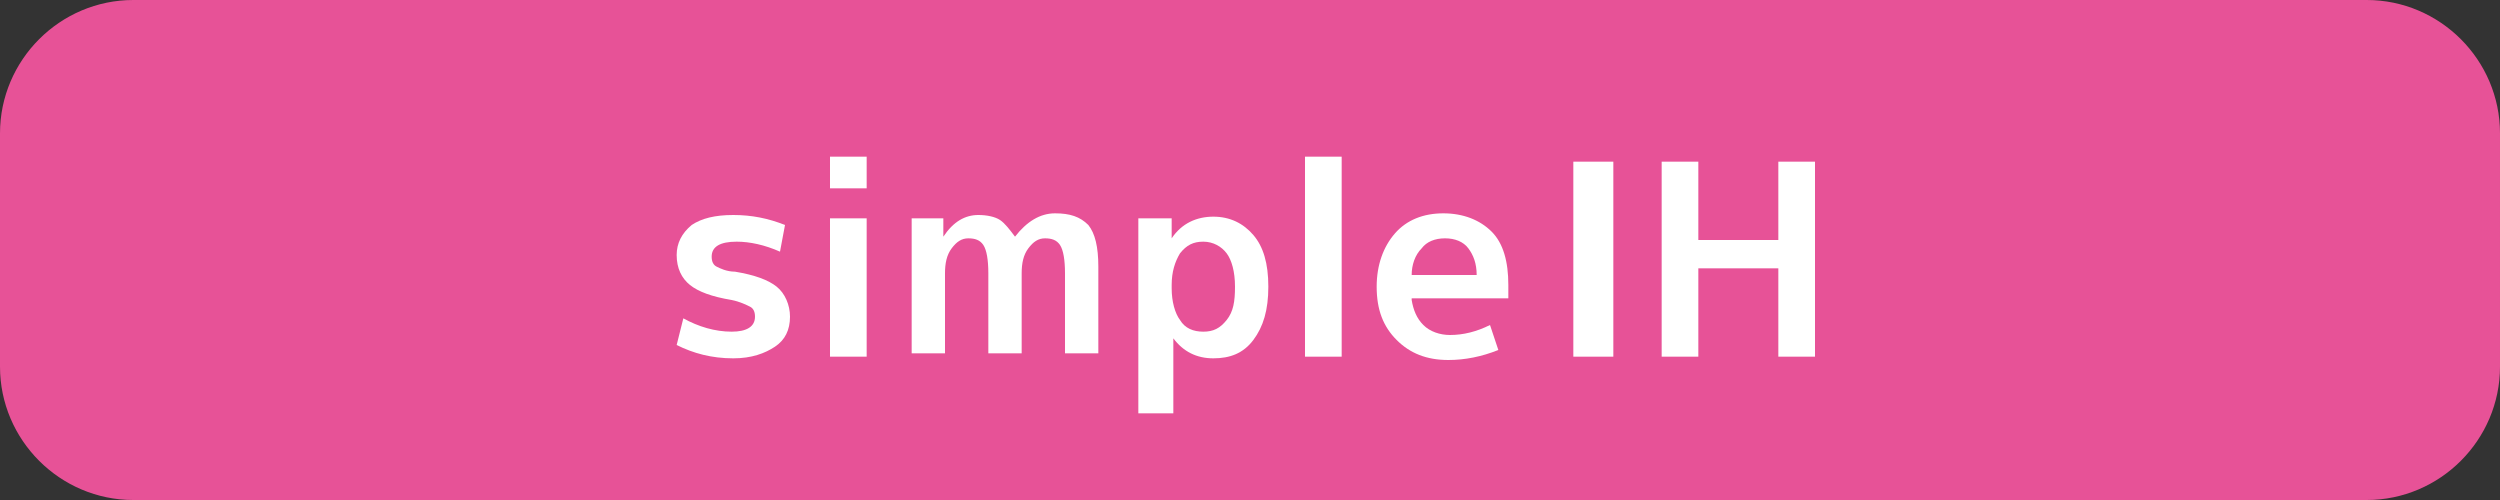
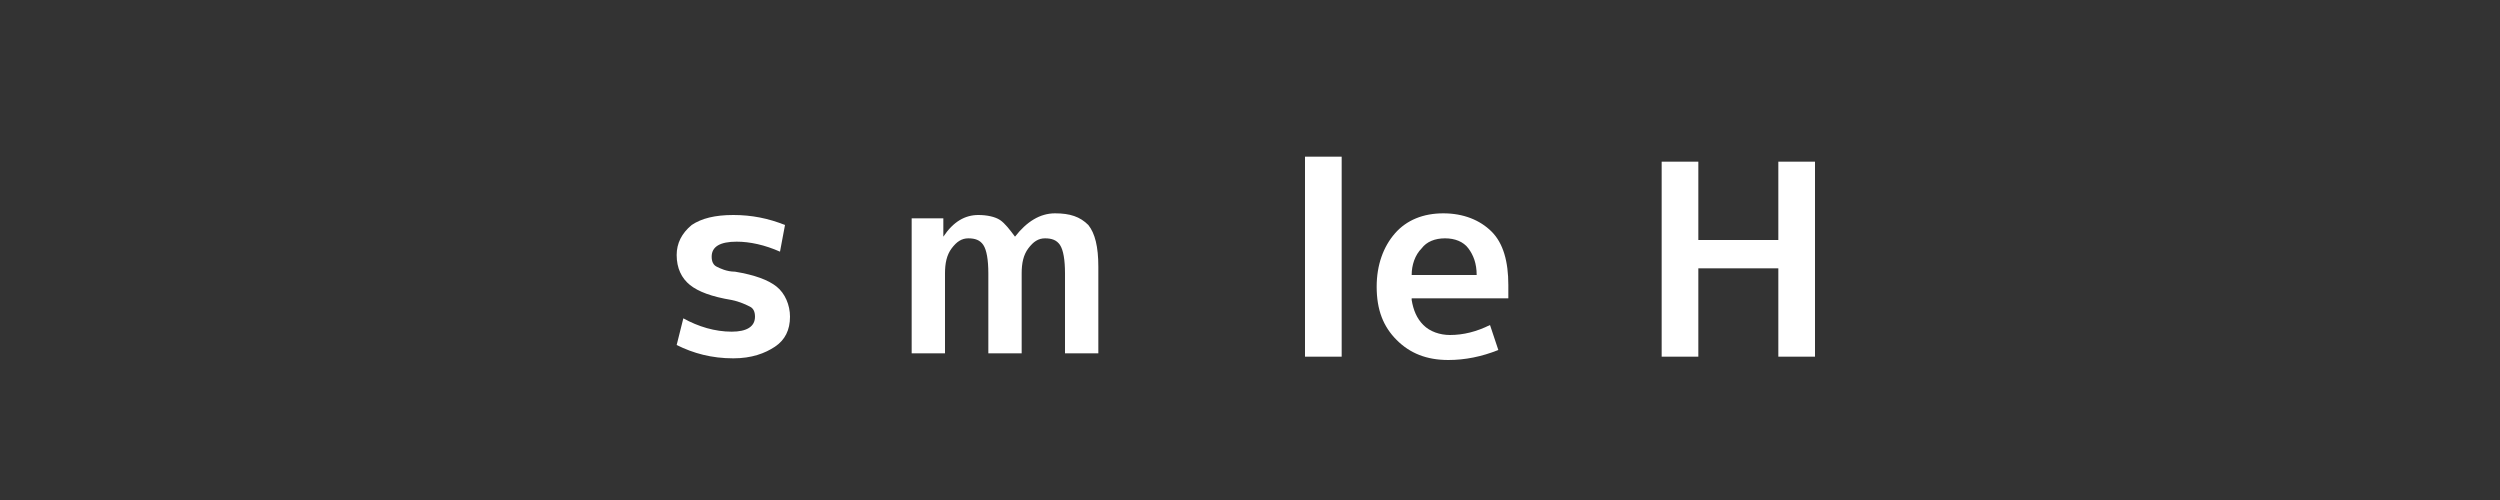
<svg xmlns="http://www.w3.org/2000/svg" version="1.1" id="レイヤー_1" x="0px" y="0px" viewBox="0 0 150 30" style="enable-background:new 0 0 150 30;" xml:space="preserve">
  <rect x="0" y="0" width="150" height="30" fill="#333333" stroke="none" />
  <style type="text/css">
	.st0{fill:#E75297;}
	.st1{fill:#FFFFFF;}
</style>
  <g>
-     <path class="st0" d="M142,30H8c-4.4,0-8-3.6-8-8V8c0-4.4,3.6-8,8-8h134c4.4,0,8,3.6,8,8v14C150,26.4,146.4,30,142,30z" />
    <g>
      <path class="st1" d="M46.8,15.1c-0.9-0.4-1.8-0.6-2.6-0.6c-1,0-1.5,0.3-1.5,0.9c0,0.3,0.1,0.5,0.3,0.6c0.2,0.1,0.6,0.3,1.1,0.3    c1.2,0.2,2,0.5,2.5,0.9c0.5,0.4,0.8,1.1,0.8,1.8c0,0.8-0.3,1.4-0.9,1.8s-1.4,0.7-2.5,0.7c-1.3,0-2.4-0.3-3.4-0.8l0.4-1.6    c0.9,0.5,1.9,0.8,2.9,0.8c0.9,0,1.4-0.3,1.4-0.9c0-0.3-0.1-0.5-0.3-0.6c-0.2-0.1-0.6-0.3-1.1-0.4c-1.2-0.2-2-0.5-2.5-0.9    c-0.5-0.4-0.8-1-0.8-1.8c0-0.7,0.3-1.3,0.9-1.8c0.6-0.4,1.4-0.6,2.5-0.6c1.1,0,2.1,0.2,3.1,0.6L46.8,15.1z" />
-       <path class="st1" d="M49.8,11.3V9.4H52v1.9H49.8z M49.8,21.4v-8.3H52v8.3H49.8z" />
      <path class="st1" d="M54.7,13.1h1.9l0,1.1h0c0.6-0.9,1.3-1.3,2.1-1.3c0.5,0,1,0.1,1.3,0.3c0.3,0.2,0.6,0.6,0.9,1h0    c0.7-0.9,1.5-1.4,2.4-1.4c0.9,0,1.5,0.2,2,0.7c0.4,0.5,0.6,1.3,0.6,2.5v5.2h-2v-4.8c0-0.8-0.1-1.4-0.3-1.7s-0.5-0.4-0.9-0.4    c-0.4,0-0.7,0.2-1,0.6c-0.3,0.4-0.4,0.9-0.4,1.5v4.8h-2v-4.8c0-0.8-0.1-1.4-0.3-1.7c-0.2-0.3-0.5-0.4-0.9-0.4    c-0.4,0-0.7,0.2-1,0.6s-0.4,0.9-0.4,1.5v4.8h-2V13.1z" />
-       <path class="st1" d="M76.1,17.2c0,1.4-0.3,2.4-0.9,3.2s-1.4,1.1-2.4,1.1c-1,0-1.8-0.4-2.4-1.2h0v4.5h-2.1V13.1h2l0,1.2h0    c0.6-0.9,1.5-1.3,2.5-1.3c1,0,1.8,0.4,2.4,1.1S76.1,15.8,76.1,17.2z M74.1,17.2c0-0.9-0.2-1.6-0.5-2c-0.3-0.4-0.8-0.7-1.4-0.7    c-0.6,0-1,0.2-1.4,0.7c-0.3,0.5-0.5,1.1-0.5,1.9v0.2c0,0.8,0.2,1.5,0.5,1.9c0.3,0.5,0.8,0.7,1.4,0.7s1-0.2,1.4-0.7    S74.1,18.1,74.1,17.2z" />
      <path class="st1" d="M78.3,21.4v-12h2.2v12H78.3z" />
      <path class="st1" d="M84.7,18c0.1,0.6,0.3,1.1,0.7,1.5c0.4,0.4,1,0.6,1.6,0.6c0.8,0,1.6-0.2,2.4-0.6l0.5,1.5c-1,0.4-2,0.6-3,0.6    c-1.3,0-2.3-0.4-3.1-1.2s-1.2-1.8-1.2-3.2c0-1.3,0.4-2.4,1.1-3.2s1.7-1.2,2.9-1.2c1.2,0,2.2,0.4,2.9,1.1c0.7,0.7,1,1.8,1,3.2    c0,0.3,0,0.5,0,0.8H84.7z M84.7,16.5h3.9c0-0.7-0.2-1.2-0.5-1.6c-0.3-0.4-0.8-0.6-1.4-0.6c-0.6,0-1.1,0.2-1.4,0.6    C84.9,15.3,84.7,15.9,84.7,16.5z" />
-       <path class="st1" d="M94.4,21.4V9.7h2.4v11.7H94.4z" />
      <path class="st1" d="M106.7,16.1h-4.8v5.3h-2.2V9.7h2.2v4.7h4.8V9.7h2.2v11.7h-2.2V16.1z" />
    </g>
  </g>
</svg>